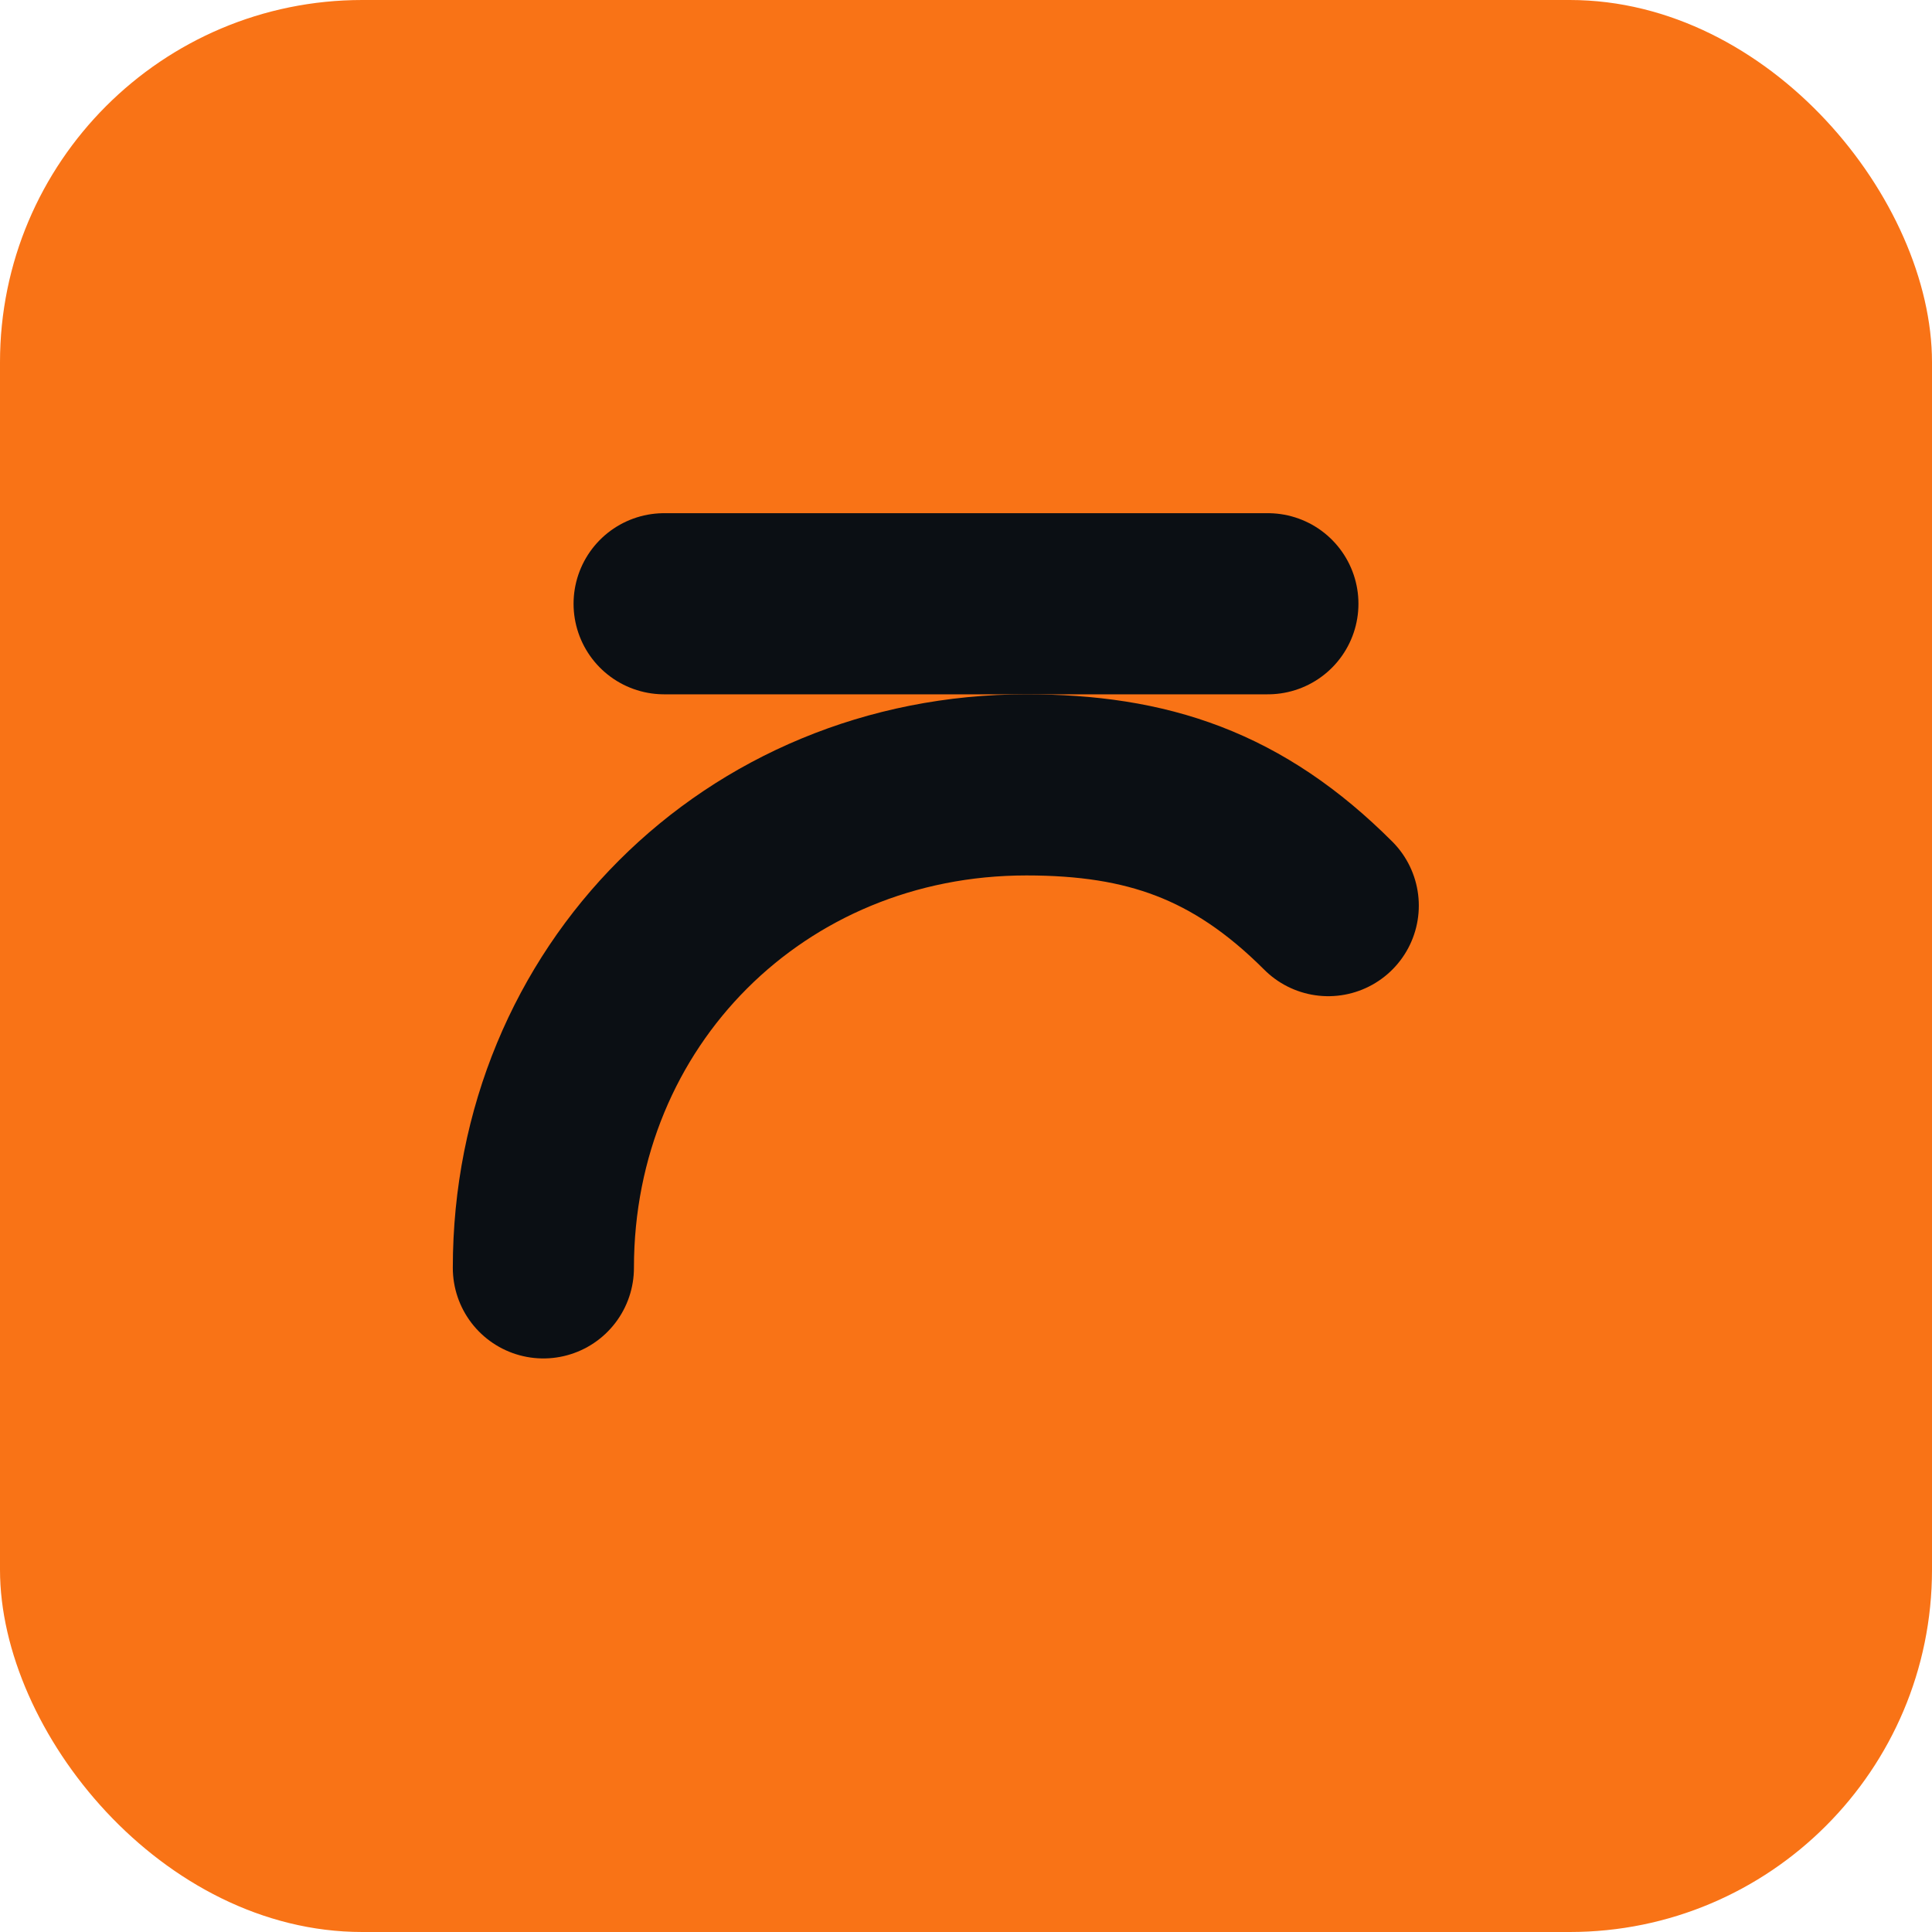
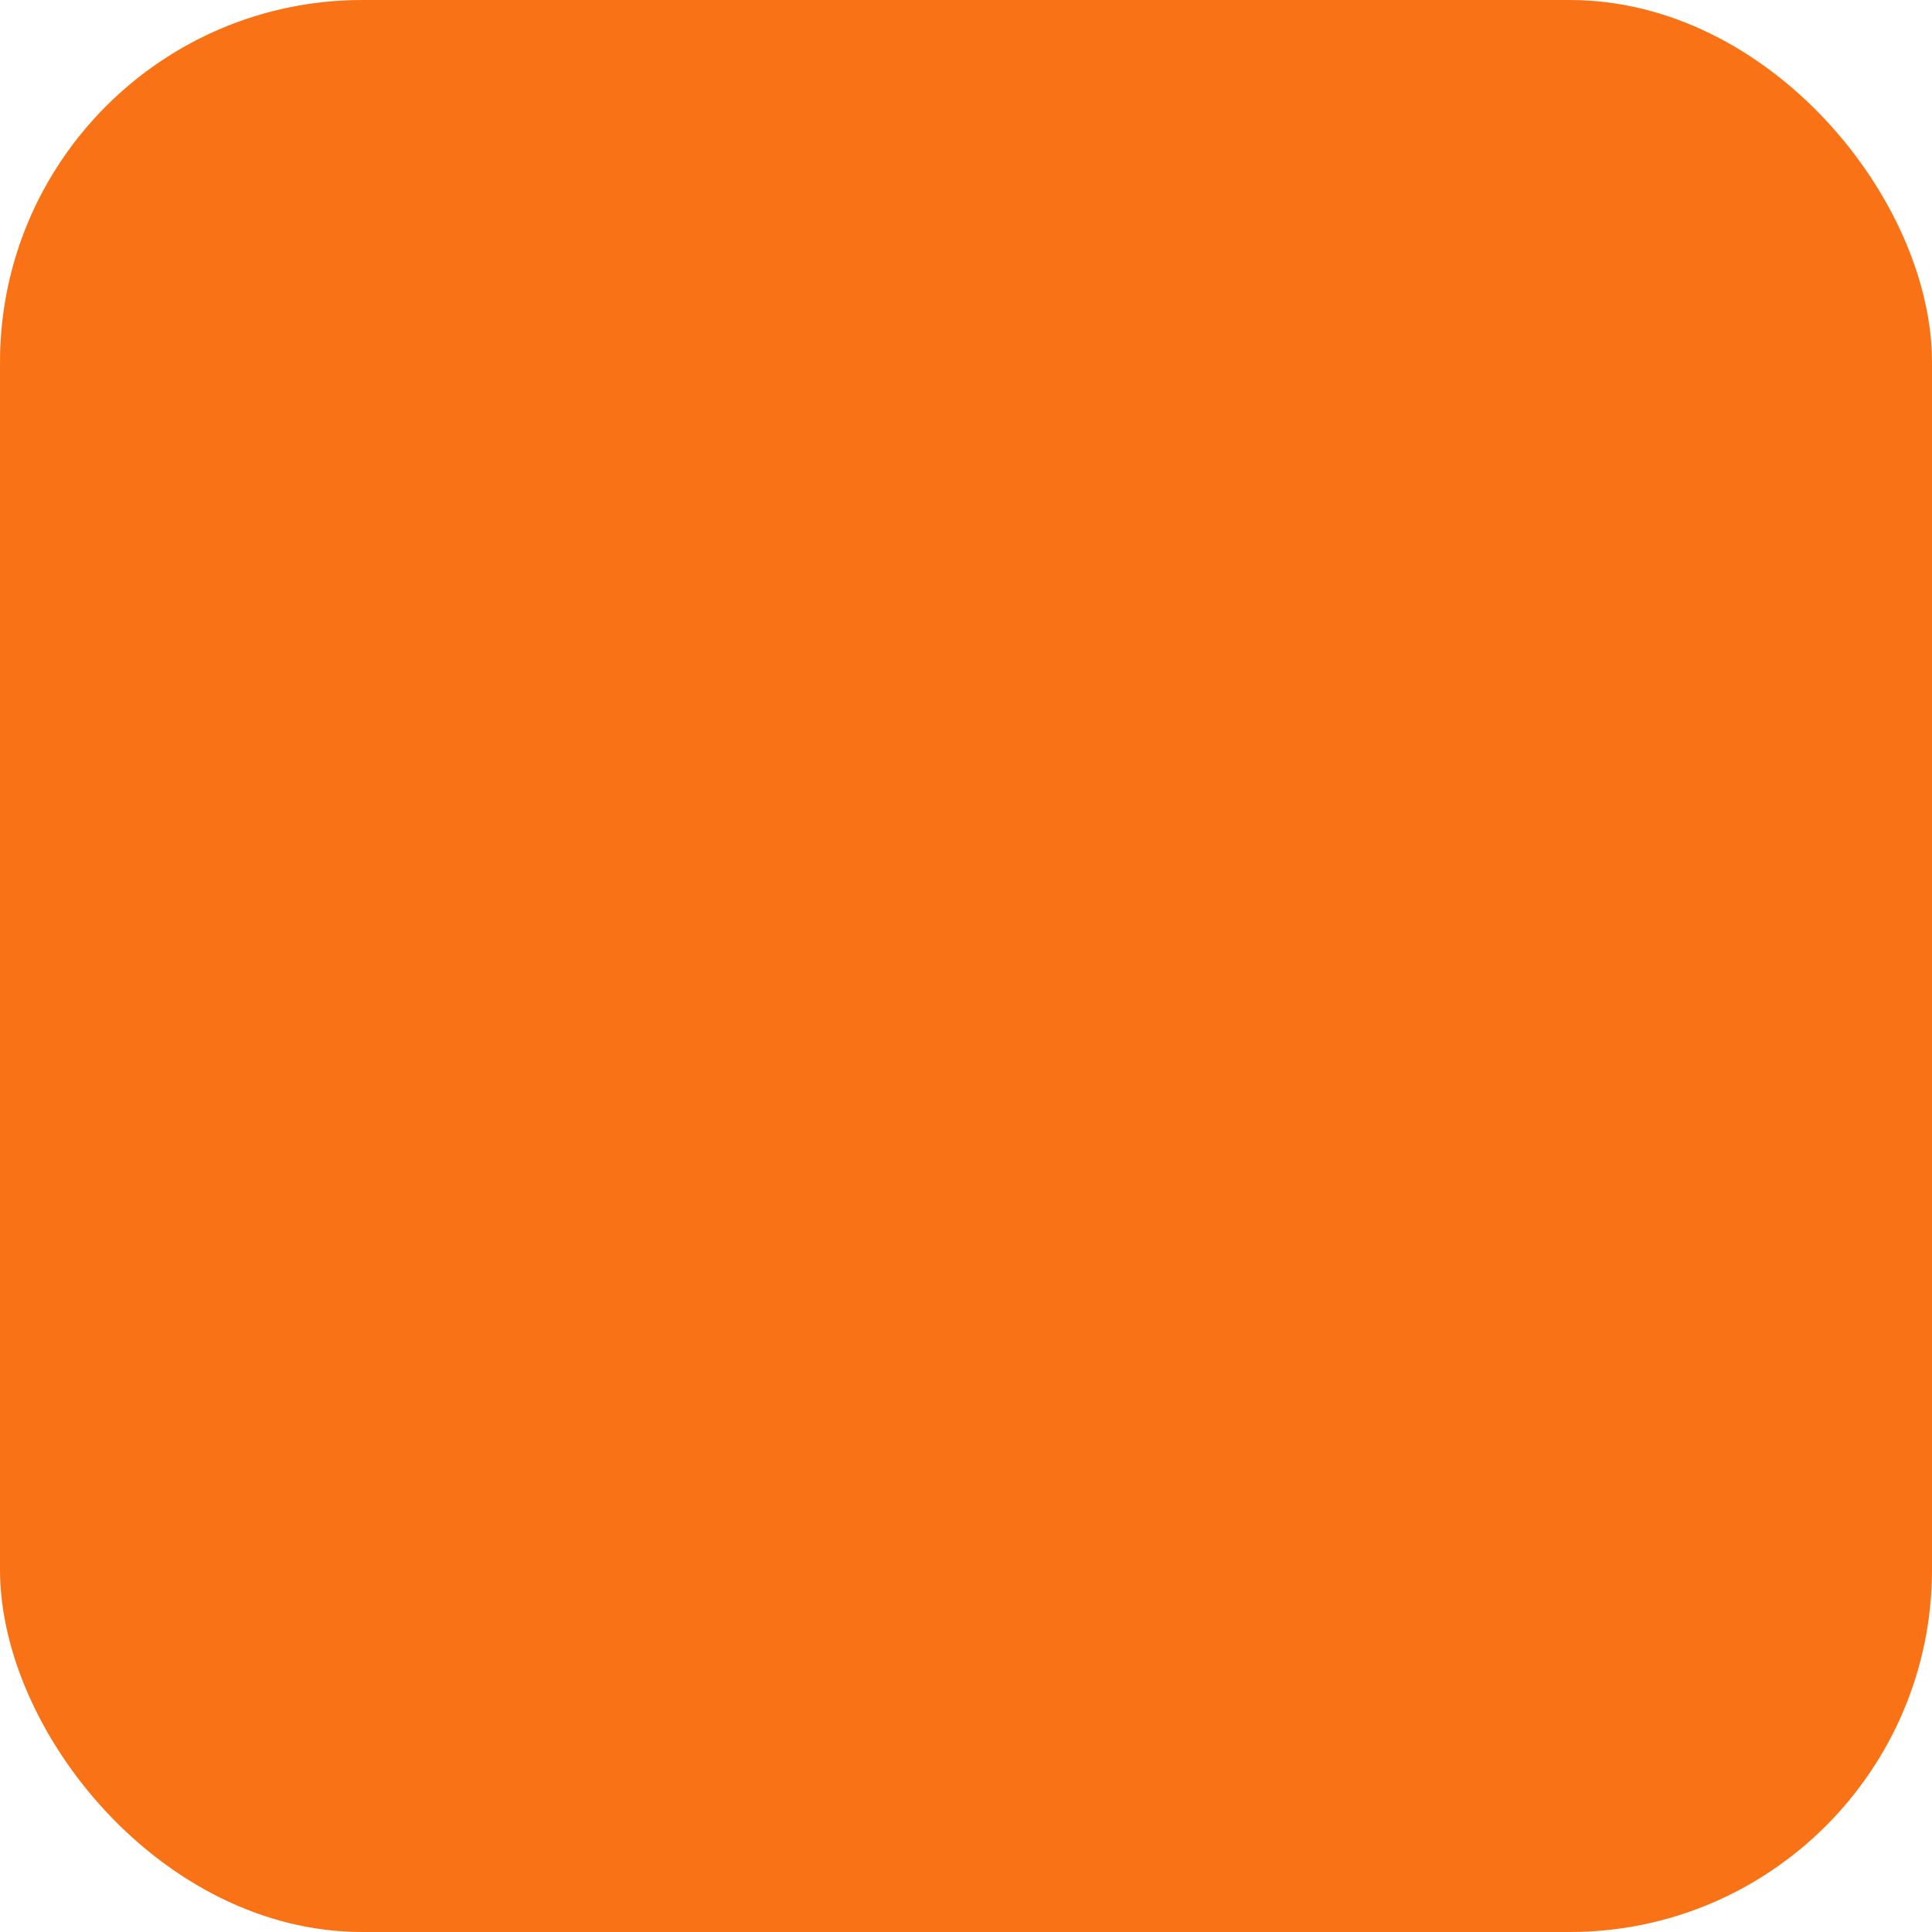
<svg xmlns="http://www.w3.org/2000/svg" viewBox="0 0 64 64">
  <rect width="64" height="64" rx="12" fill="#f97316" />
-   <path d="M18 42c0-9 7-16 16-16 4 0 7 1 10 4" fill="none" stroke="#0b0f14" stroke-width="6" stroke-linecap="round" />
-   <path d="M22 20h20" stroke="#0b0f14" stroke-width="6" stroke-linecap="round" />
</svg>